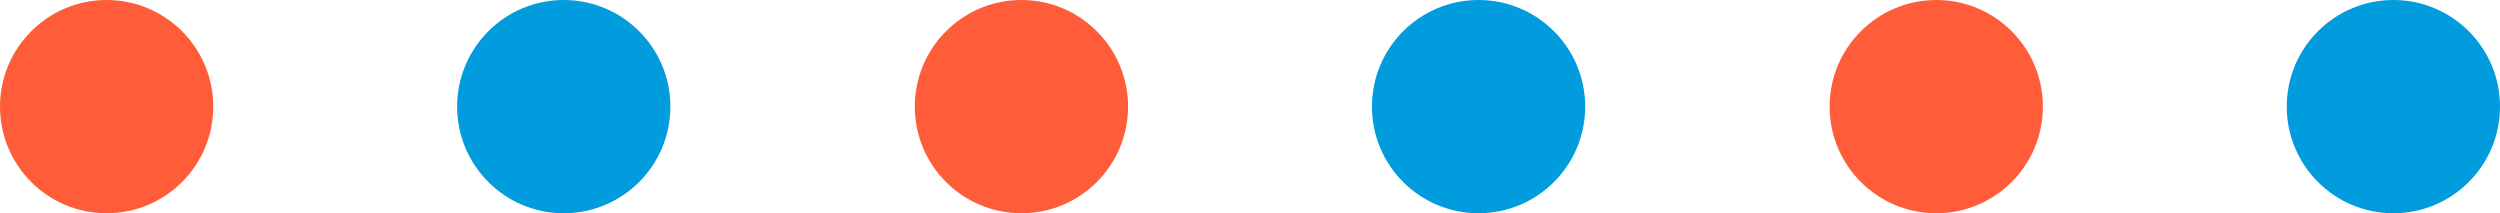
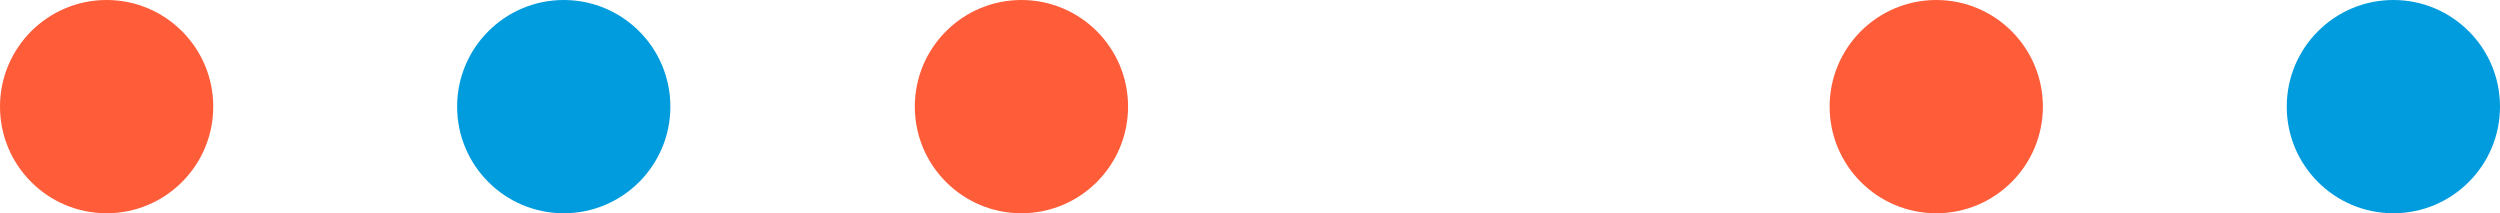
<svg xmlns="http://www.w3.org/2000/svg" id="圖層_1" data-name="圖層 1" viewBox="0 0 44.08 3.76">
  <defs>
    <style>.cls-1{fill:#ff5c39;}.cls-2{fill:#009cde;}</style>
  </defs>
  <circle class="cls-1" cx="1.88" cy="1.88" r="1.88" />
  <circle class="cls-2" cx="9.94" cy="1.88" r="1.88" />
  <circle class="cls-1" cx="18.01" cy="1.88" r="1.88" />
-   <circle class="cls-2" cx="26.07" cy="1.88" r="1.88" />
  <circle class="cls-1" cx="34.14" cy="1.88" r="1.88" />
  <circle class="cls-2" cx="42.2" cy="1.88" r="1.88" />
</svg>